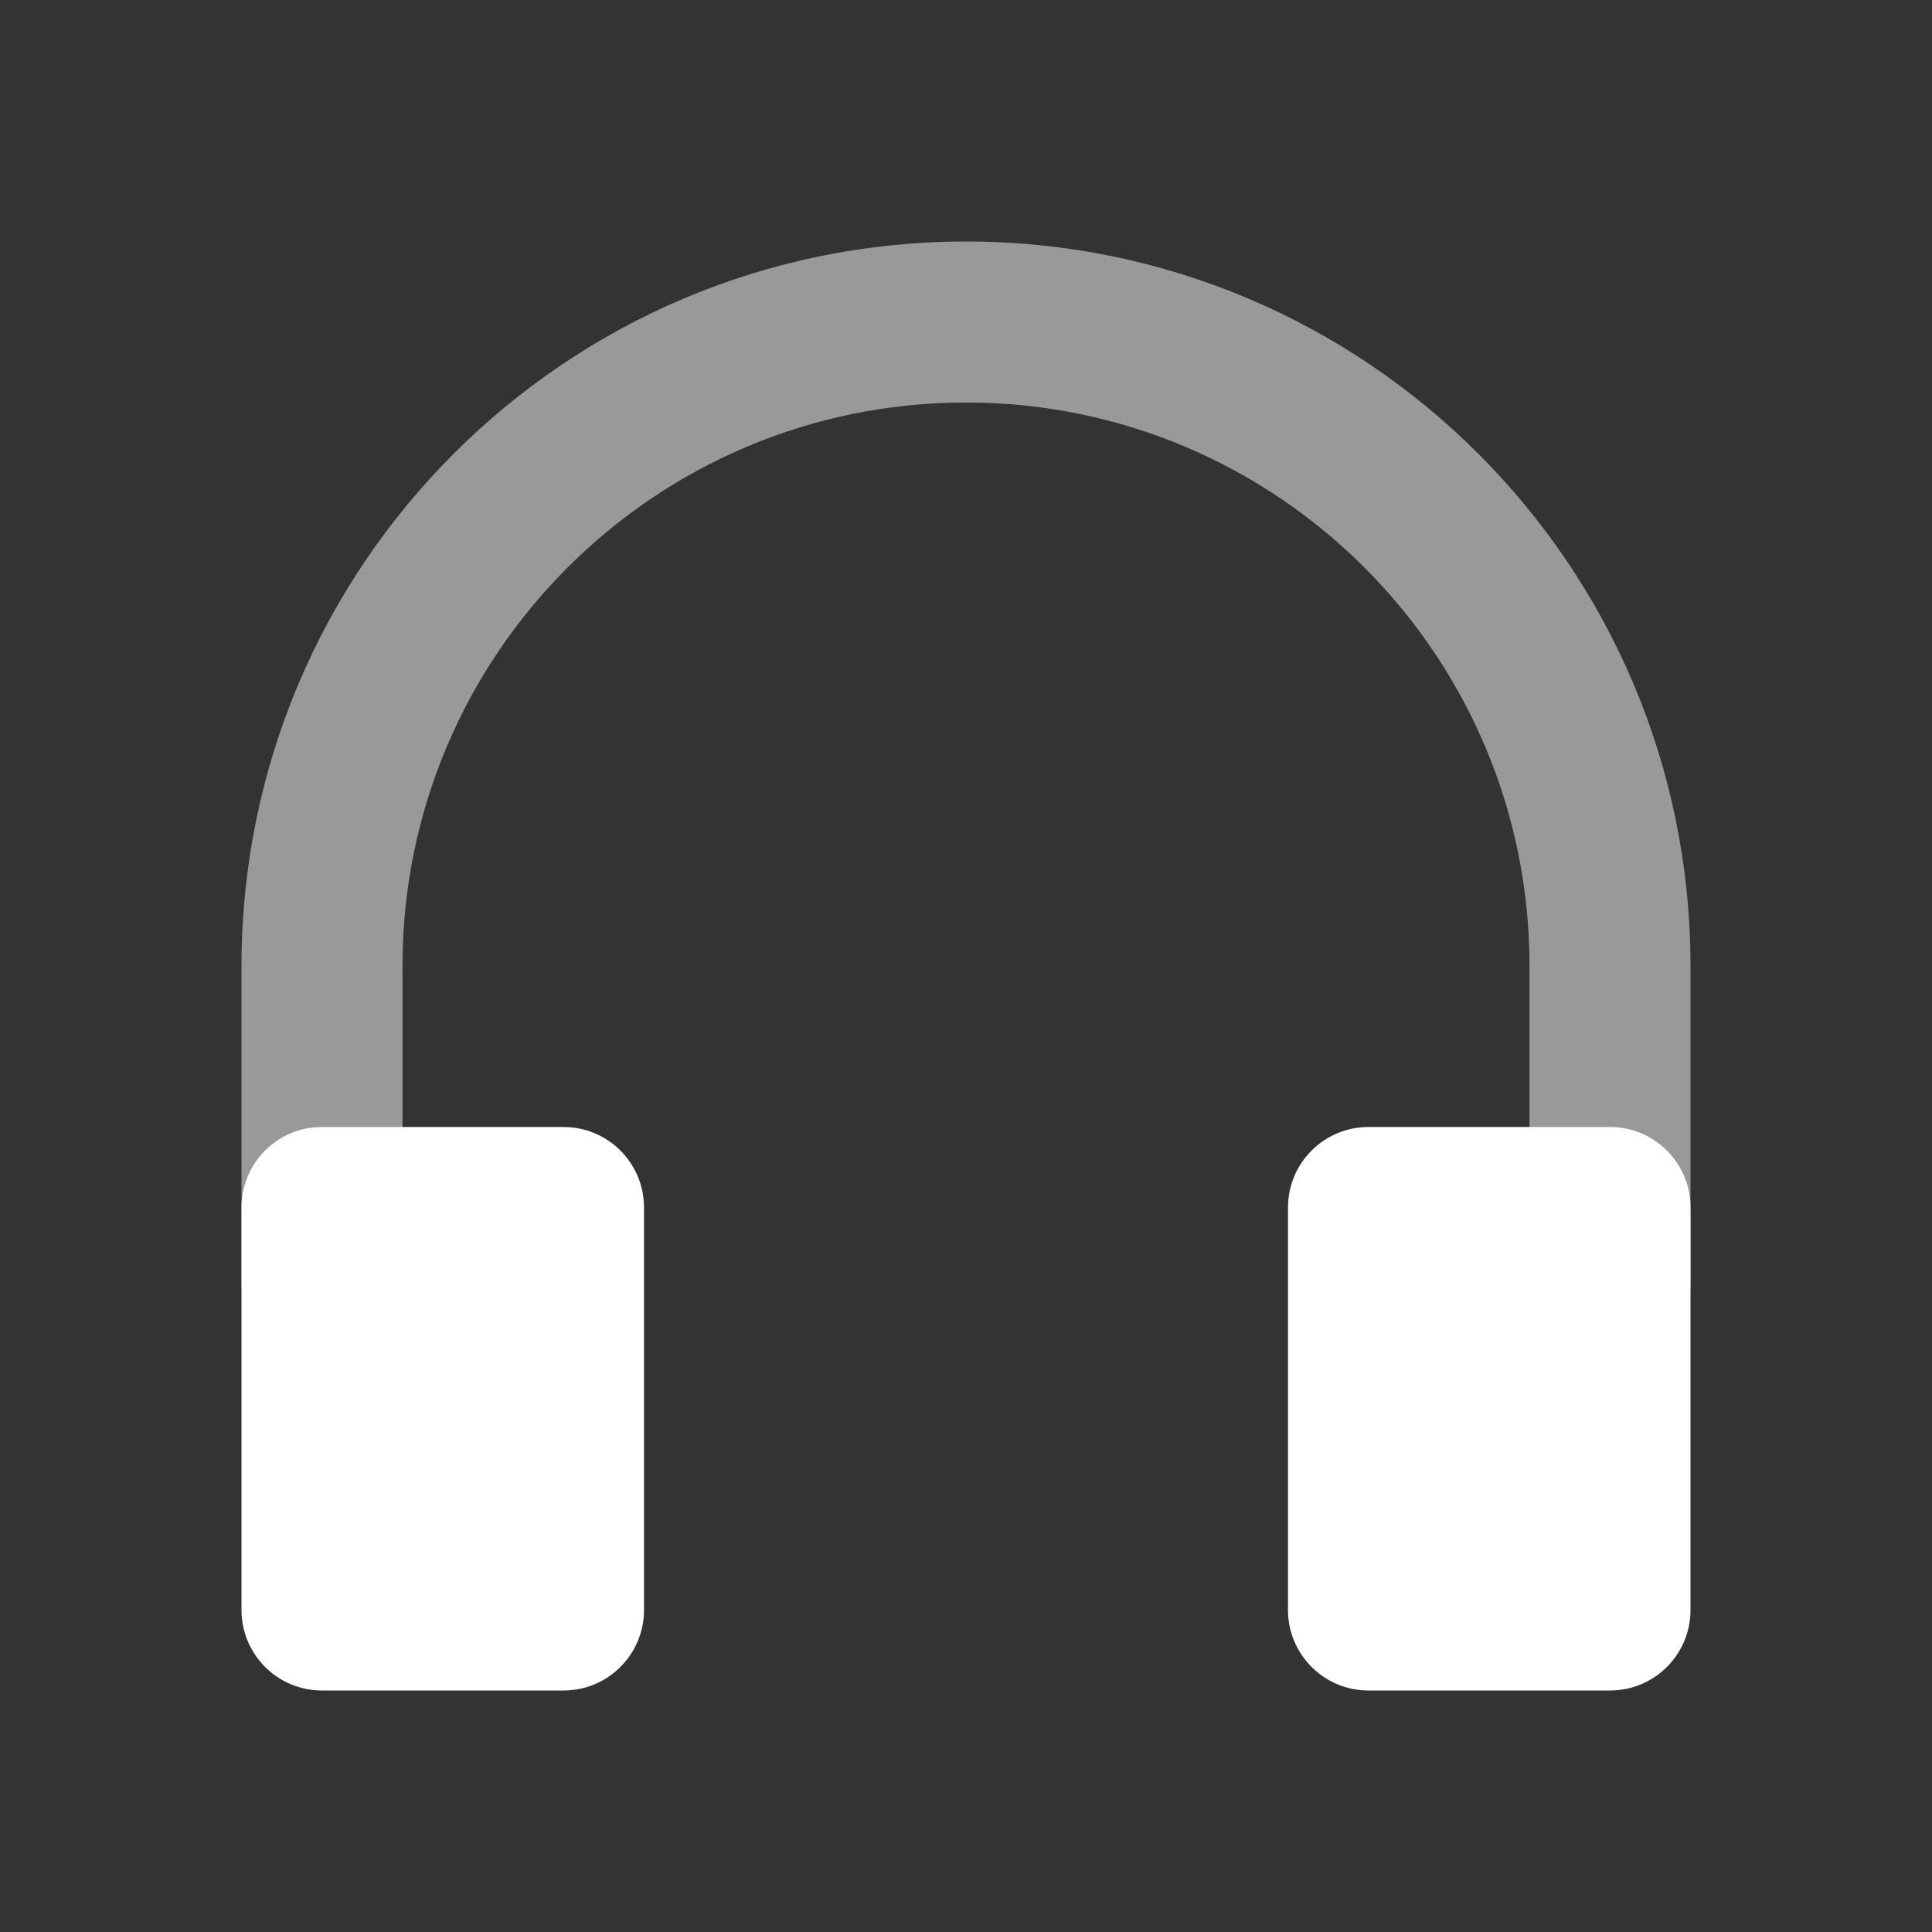
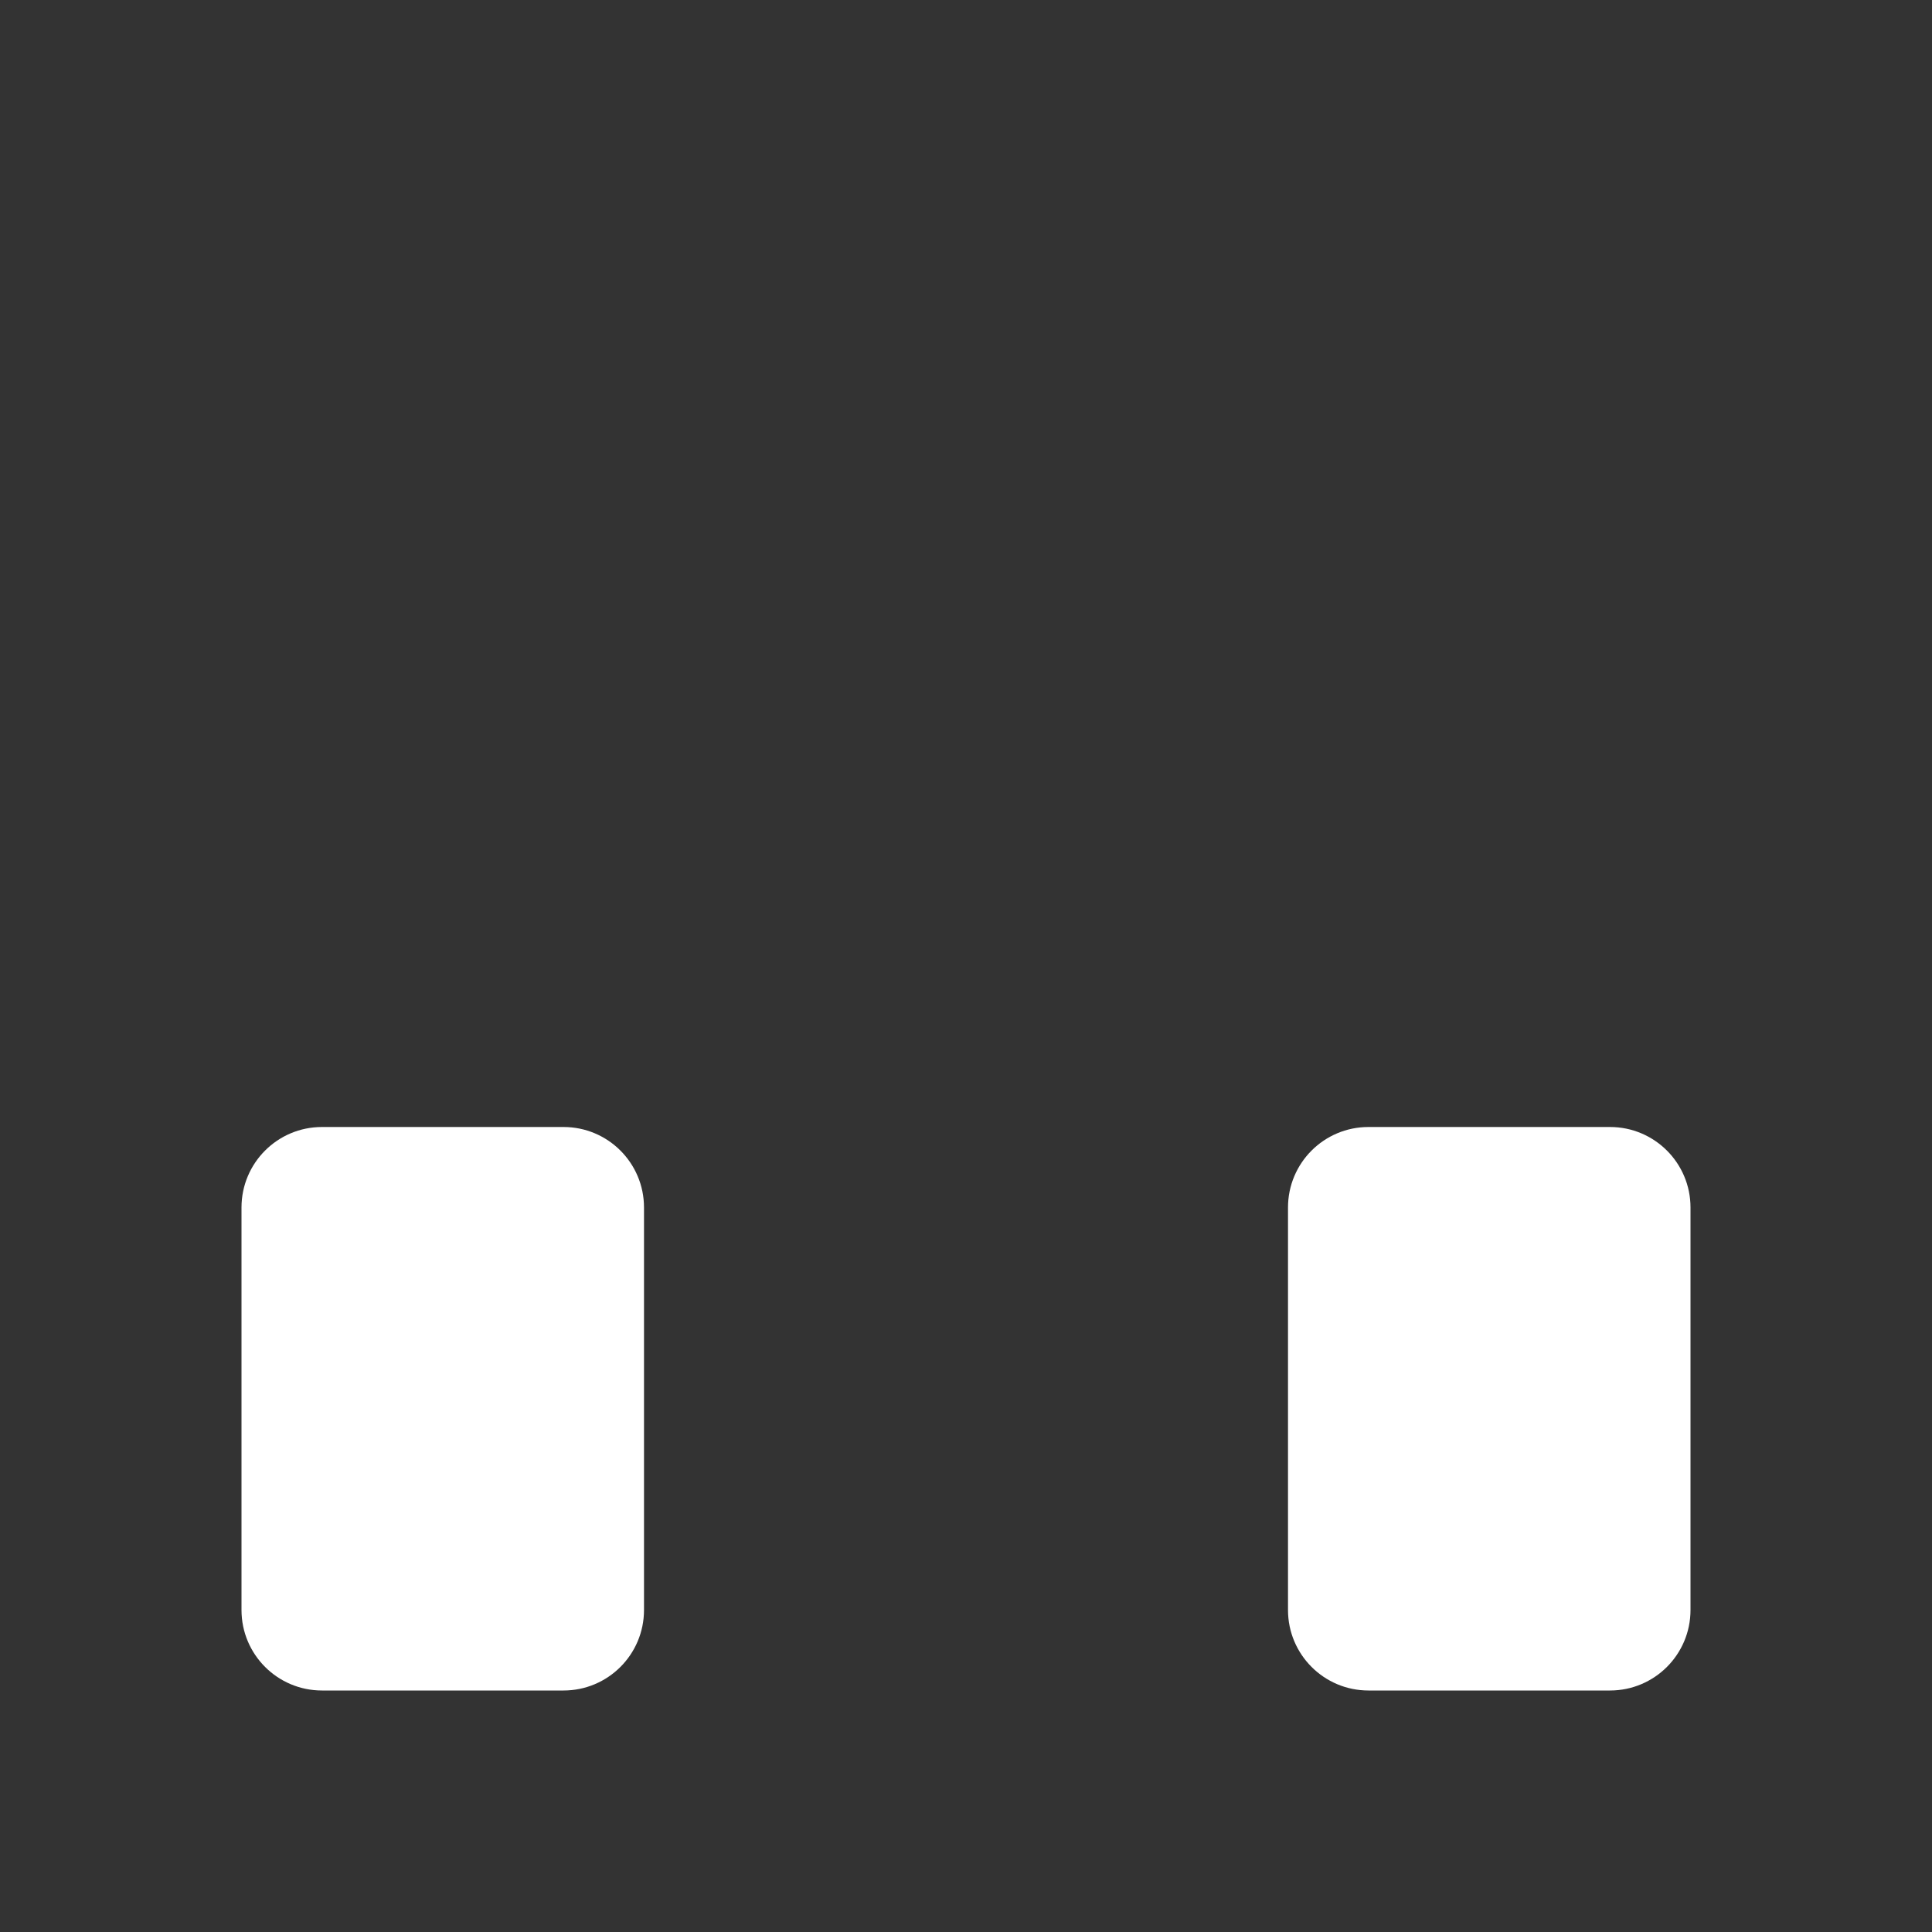
<svg xmlns="http://www.w3.org/2000/svg" fill="none" height="48" viewBox="0 0 48 48" width="48">
  <rect x="0" y="0" width="48" height="48" fill="#333333" stroke="none" />
  <g clip-rule="evenodd" fill="#fff" fill-rule="evenodd">
-     <path d="m38 32h4v-8c0-9.941-8.059-18-18-18s-18 8.059-18 18v8h4v-8c0-7.732 6.268-14 14-14s14 6.268 14 14z" opacity=".5" />
    <path d="m8 28c-1.105 0-2 .895-2 2v10c0 1.105.895 2 2 2h6c1.105 0 2-.895 2-2v-10c0-1.105-.895-2-2-2zm26 0c-1.105 0-2 .895-2 2v10c0 1.105.895 2 2 2h6c1.105 0 2-.895 2-2v-10c0-1.105-.895-2-2-2z" />
  </g>
</svg>